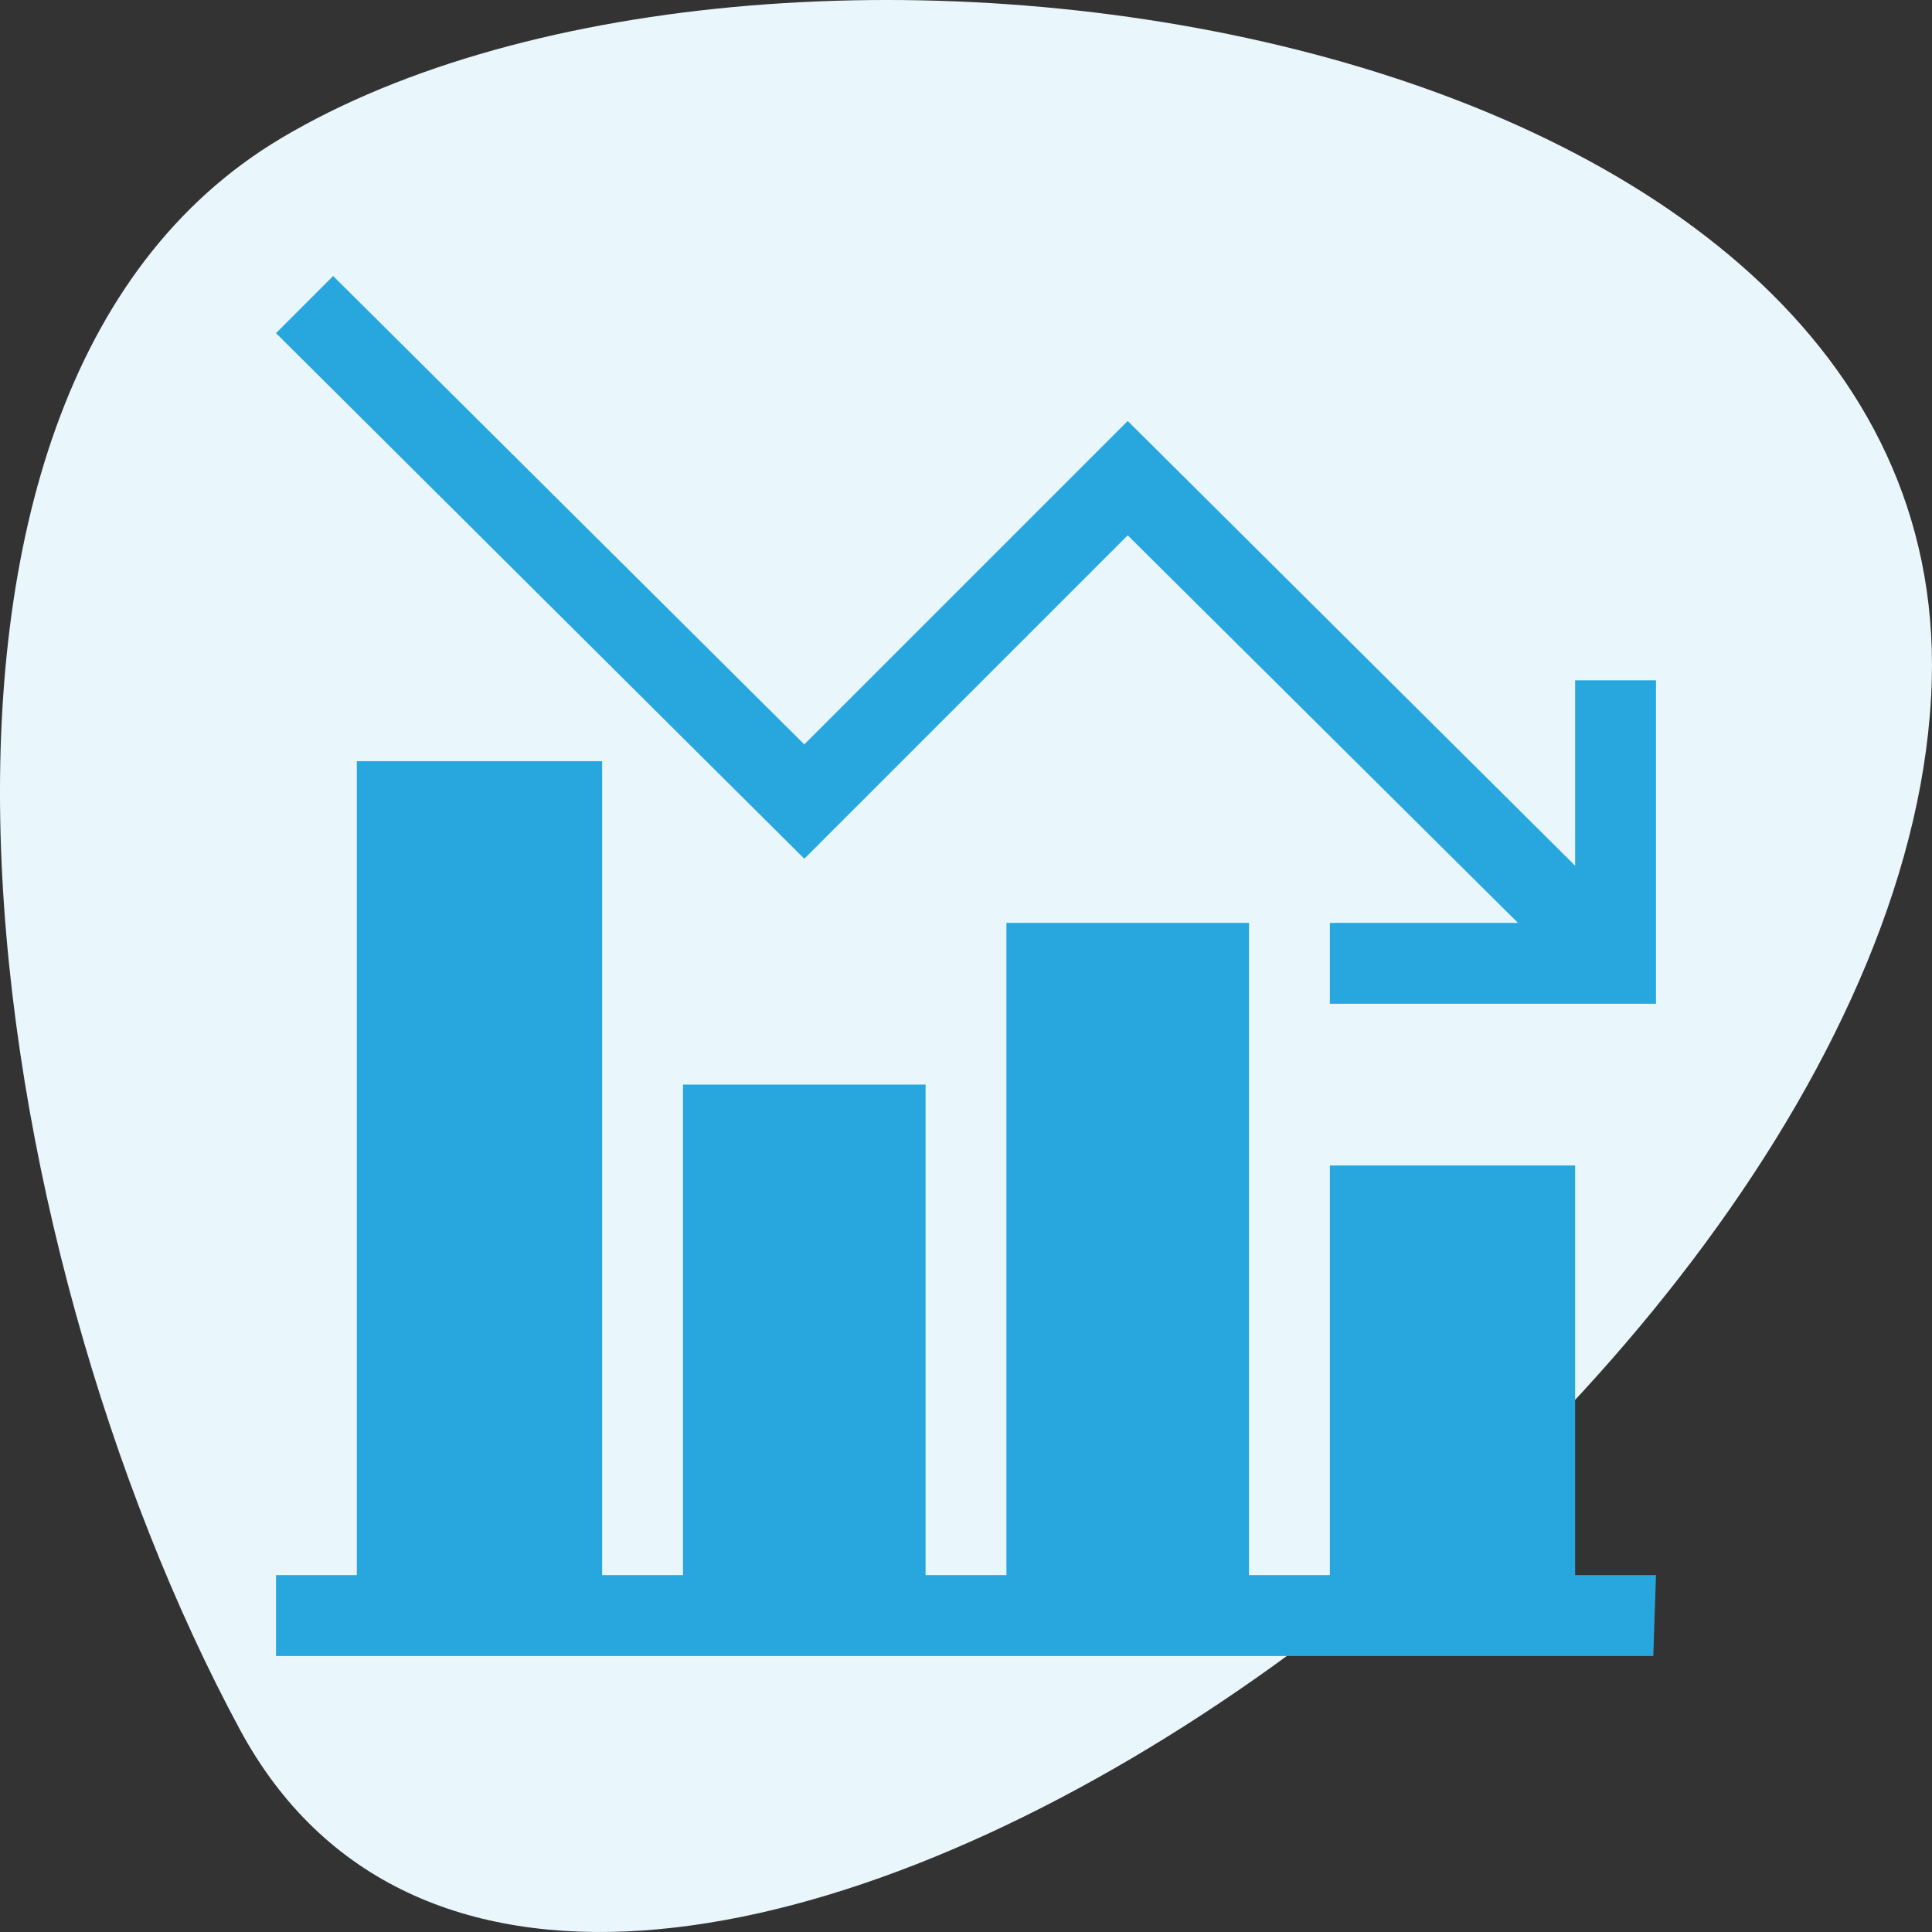
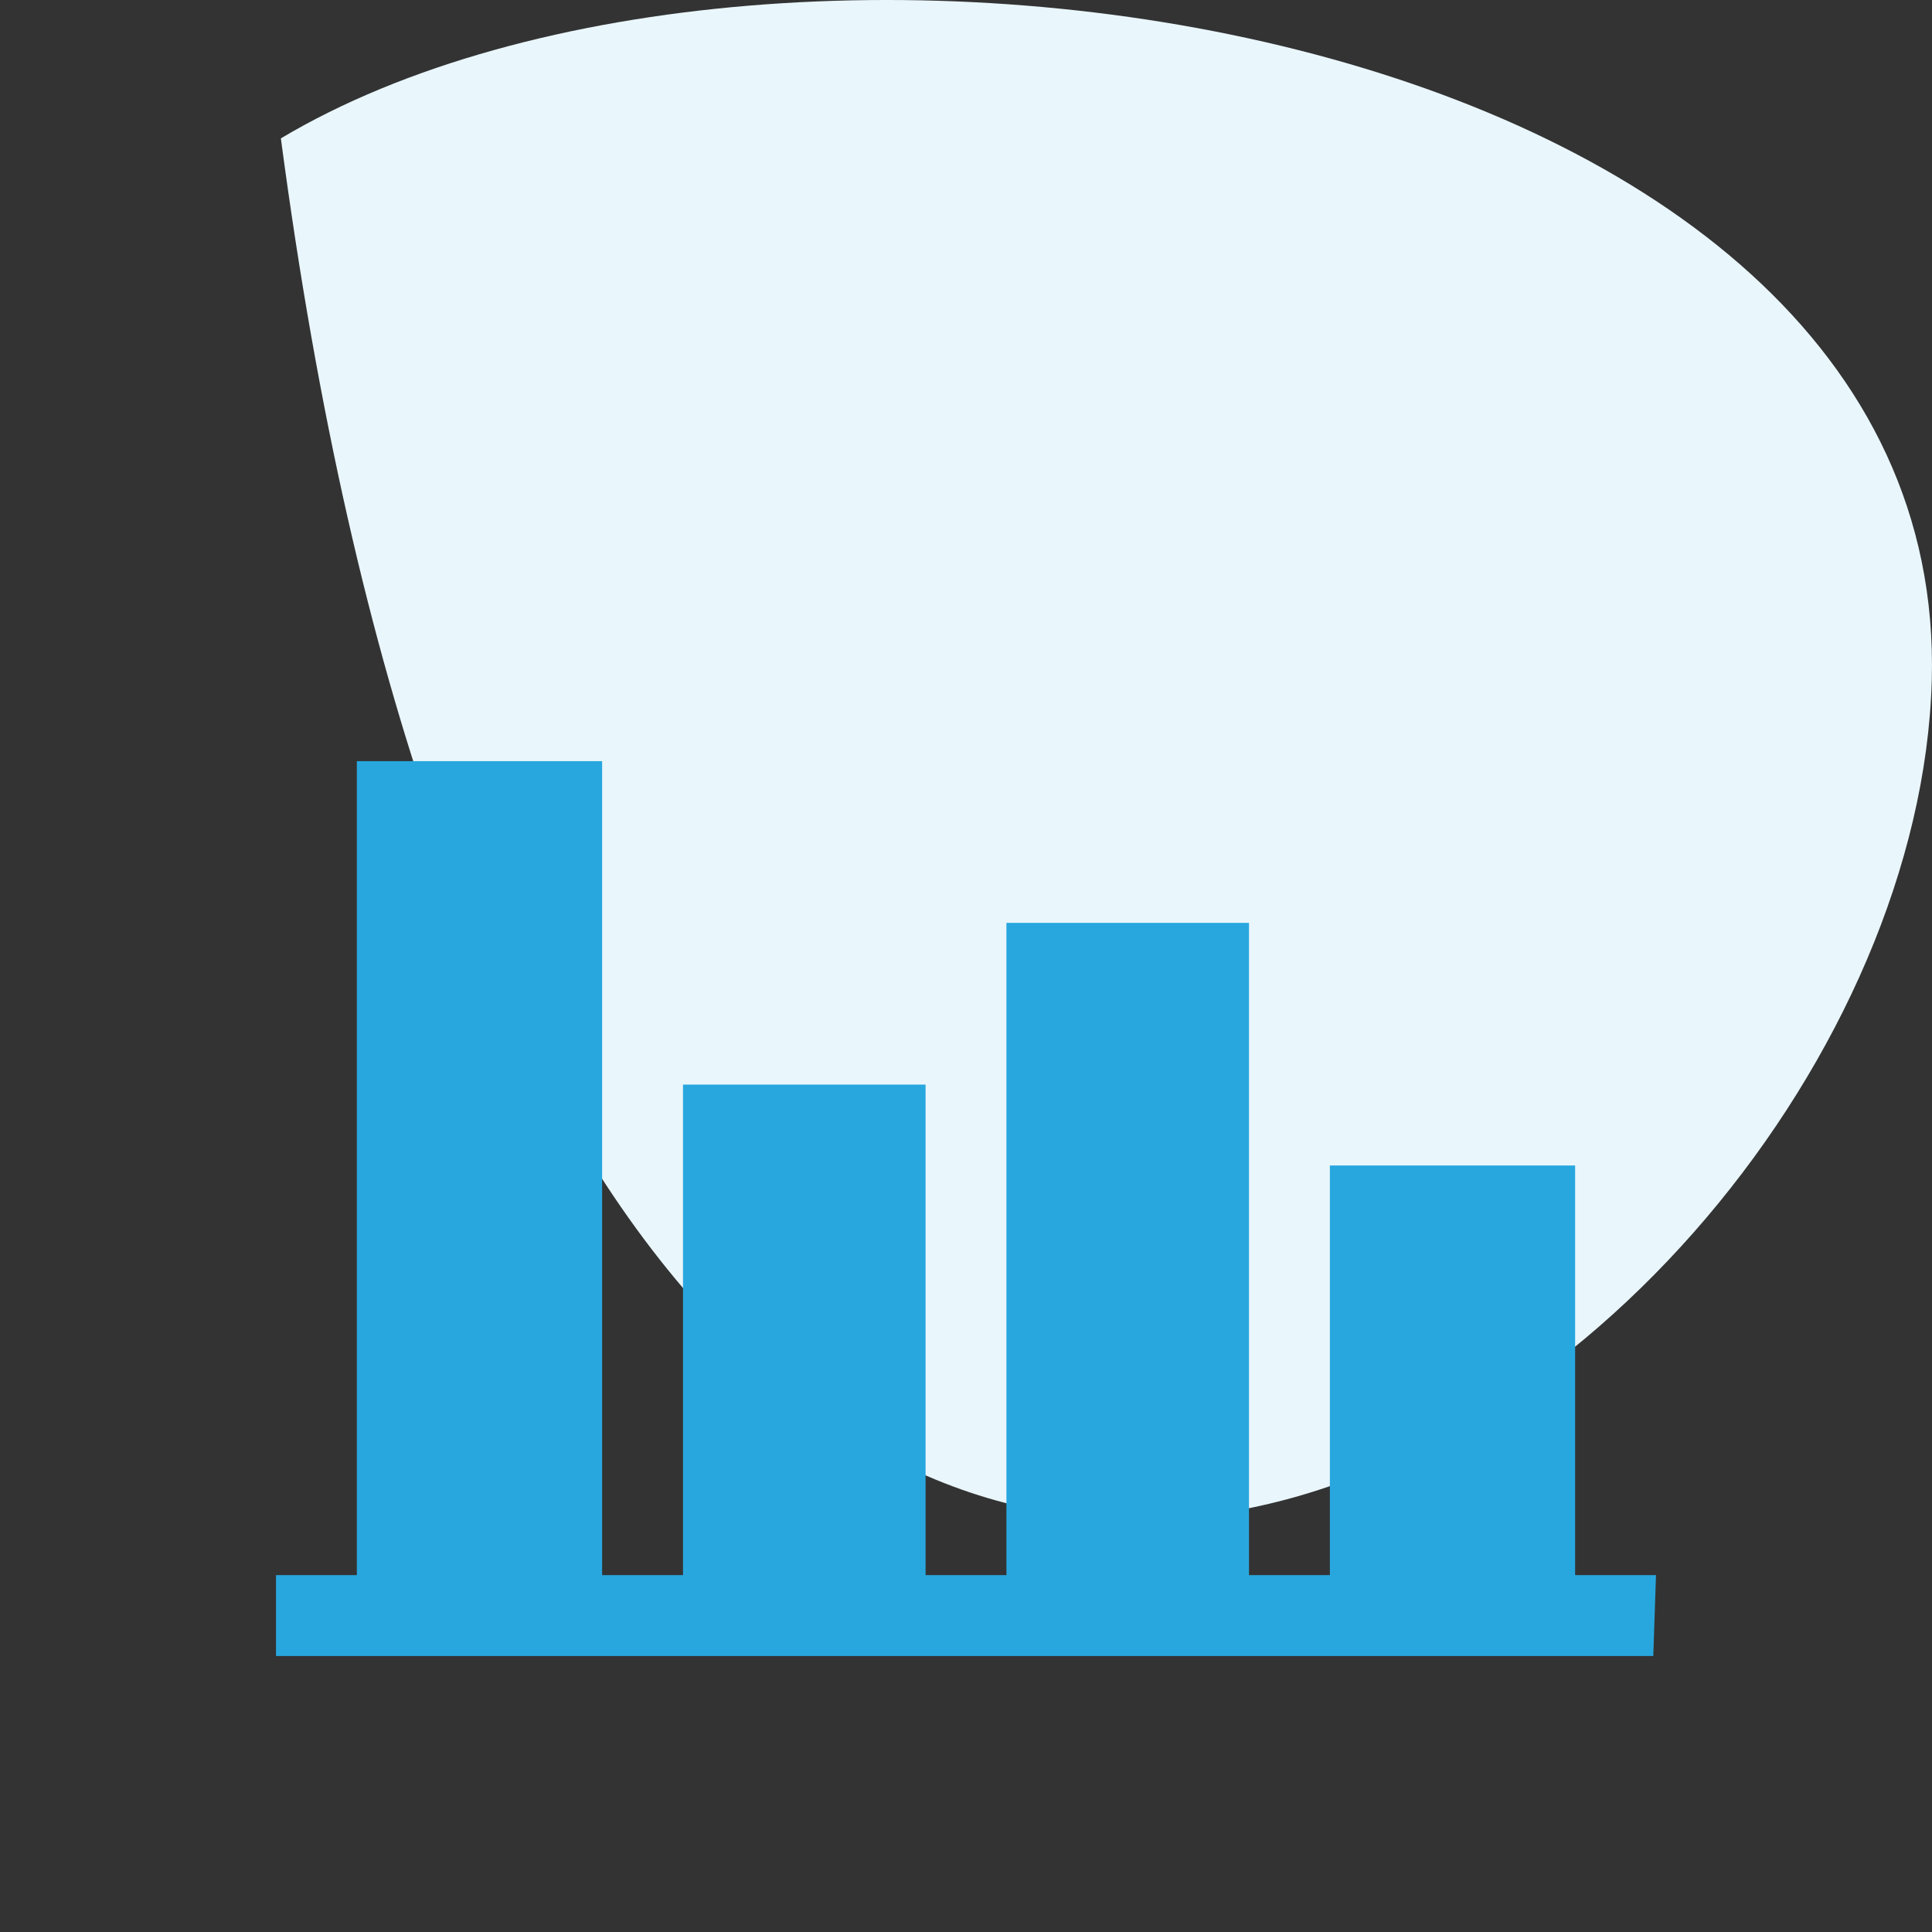
<svg xmlns="http://www.w3.org/2000/svg" width="50" height="50" viewBox="0 0 50 50" fill="none">
  <rect x="0" y="0" width="50" height="50" fill="#333333" stroke="none" />
-   <path d="M7.269 3.581C-3.862 10.213 -0.562 32.205 6.209 44.762C14.846 60.779 49.46 36.709 49.994 17.609C50.475 0.425 20.043 -4.032 7.269 3.581Z" fill="#E9F6FC" />
+   <path d="M7.269 3.581C14.846 60.779 49.46 36.709 49.994 17.609C50.475 0.425 20.043 -4.032 7.269 3.581Z" fill="#E9F6FC" />
  <g clip-path="url(#clip0)">
    <path d="M40.764 30.162H34.417V40.764H32.324V23.884H26.046V40.764H23.954V28.069H17.676V40.764H15.583V19.699H9.235V40.764H7.143V42.857H42.787L42.857 40.764H40.764V30.162Z" fill="#28A7DF" />
-     <path d="M40.764 22.404L29.185 10.895L20.815 19.265L8.622 7.143L7.143 8.622L20.815 22.224L29.185 13.854L39.285 23.884H34.417V25.977H42.857V17.606H40.764V22.404Z" fill="#28A7DF" />
  </g>
  <defs>
    <clipPath id="clip0">
      <rect width="35.714" height="35.714" fill="white" transform="translate(7.143 7.143)" />
    </clipPath>
  </defs>
</svg>